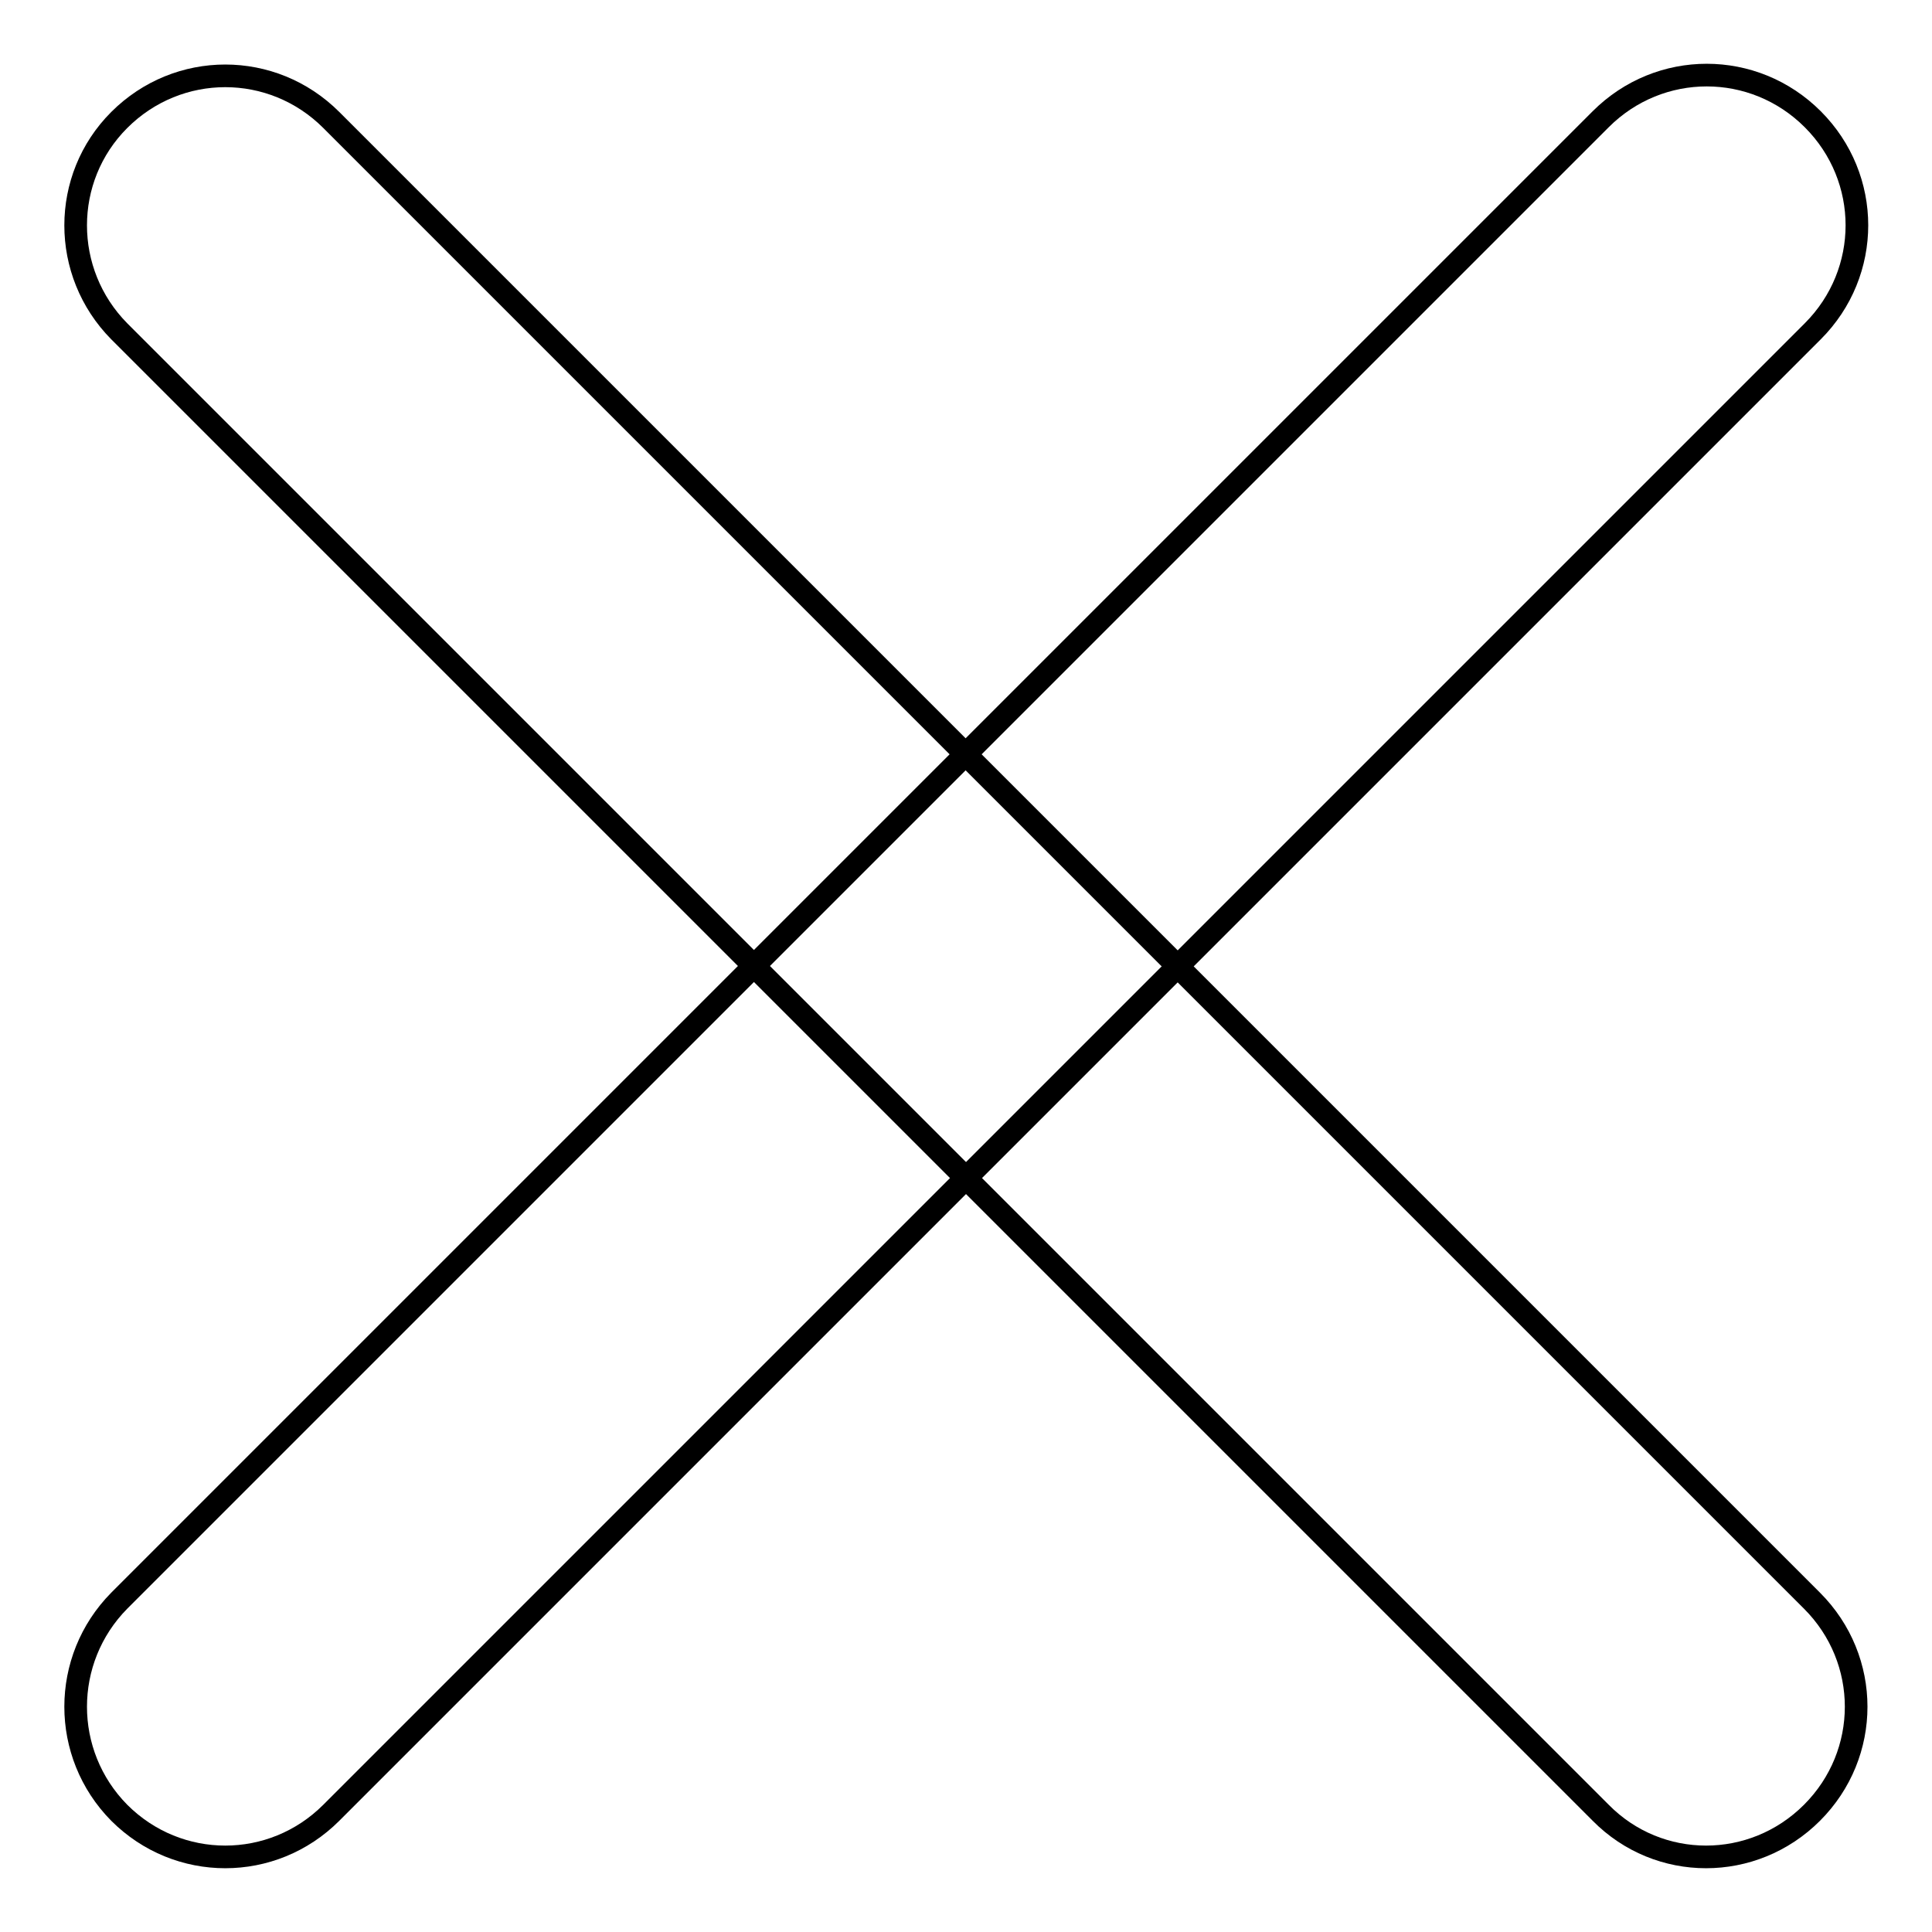
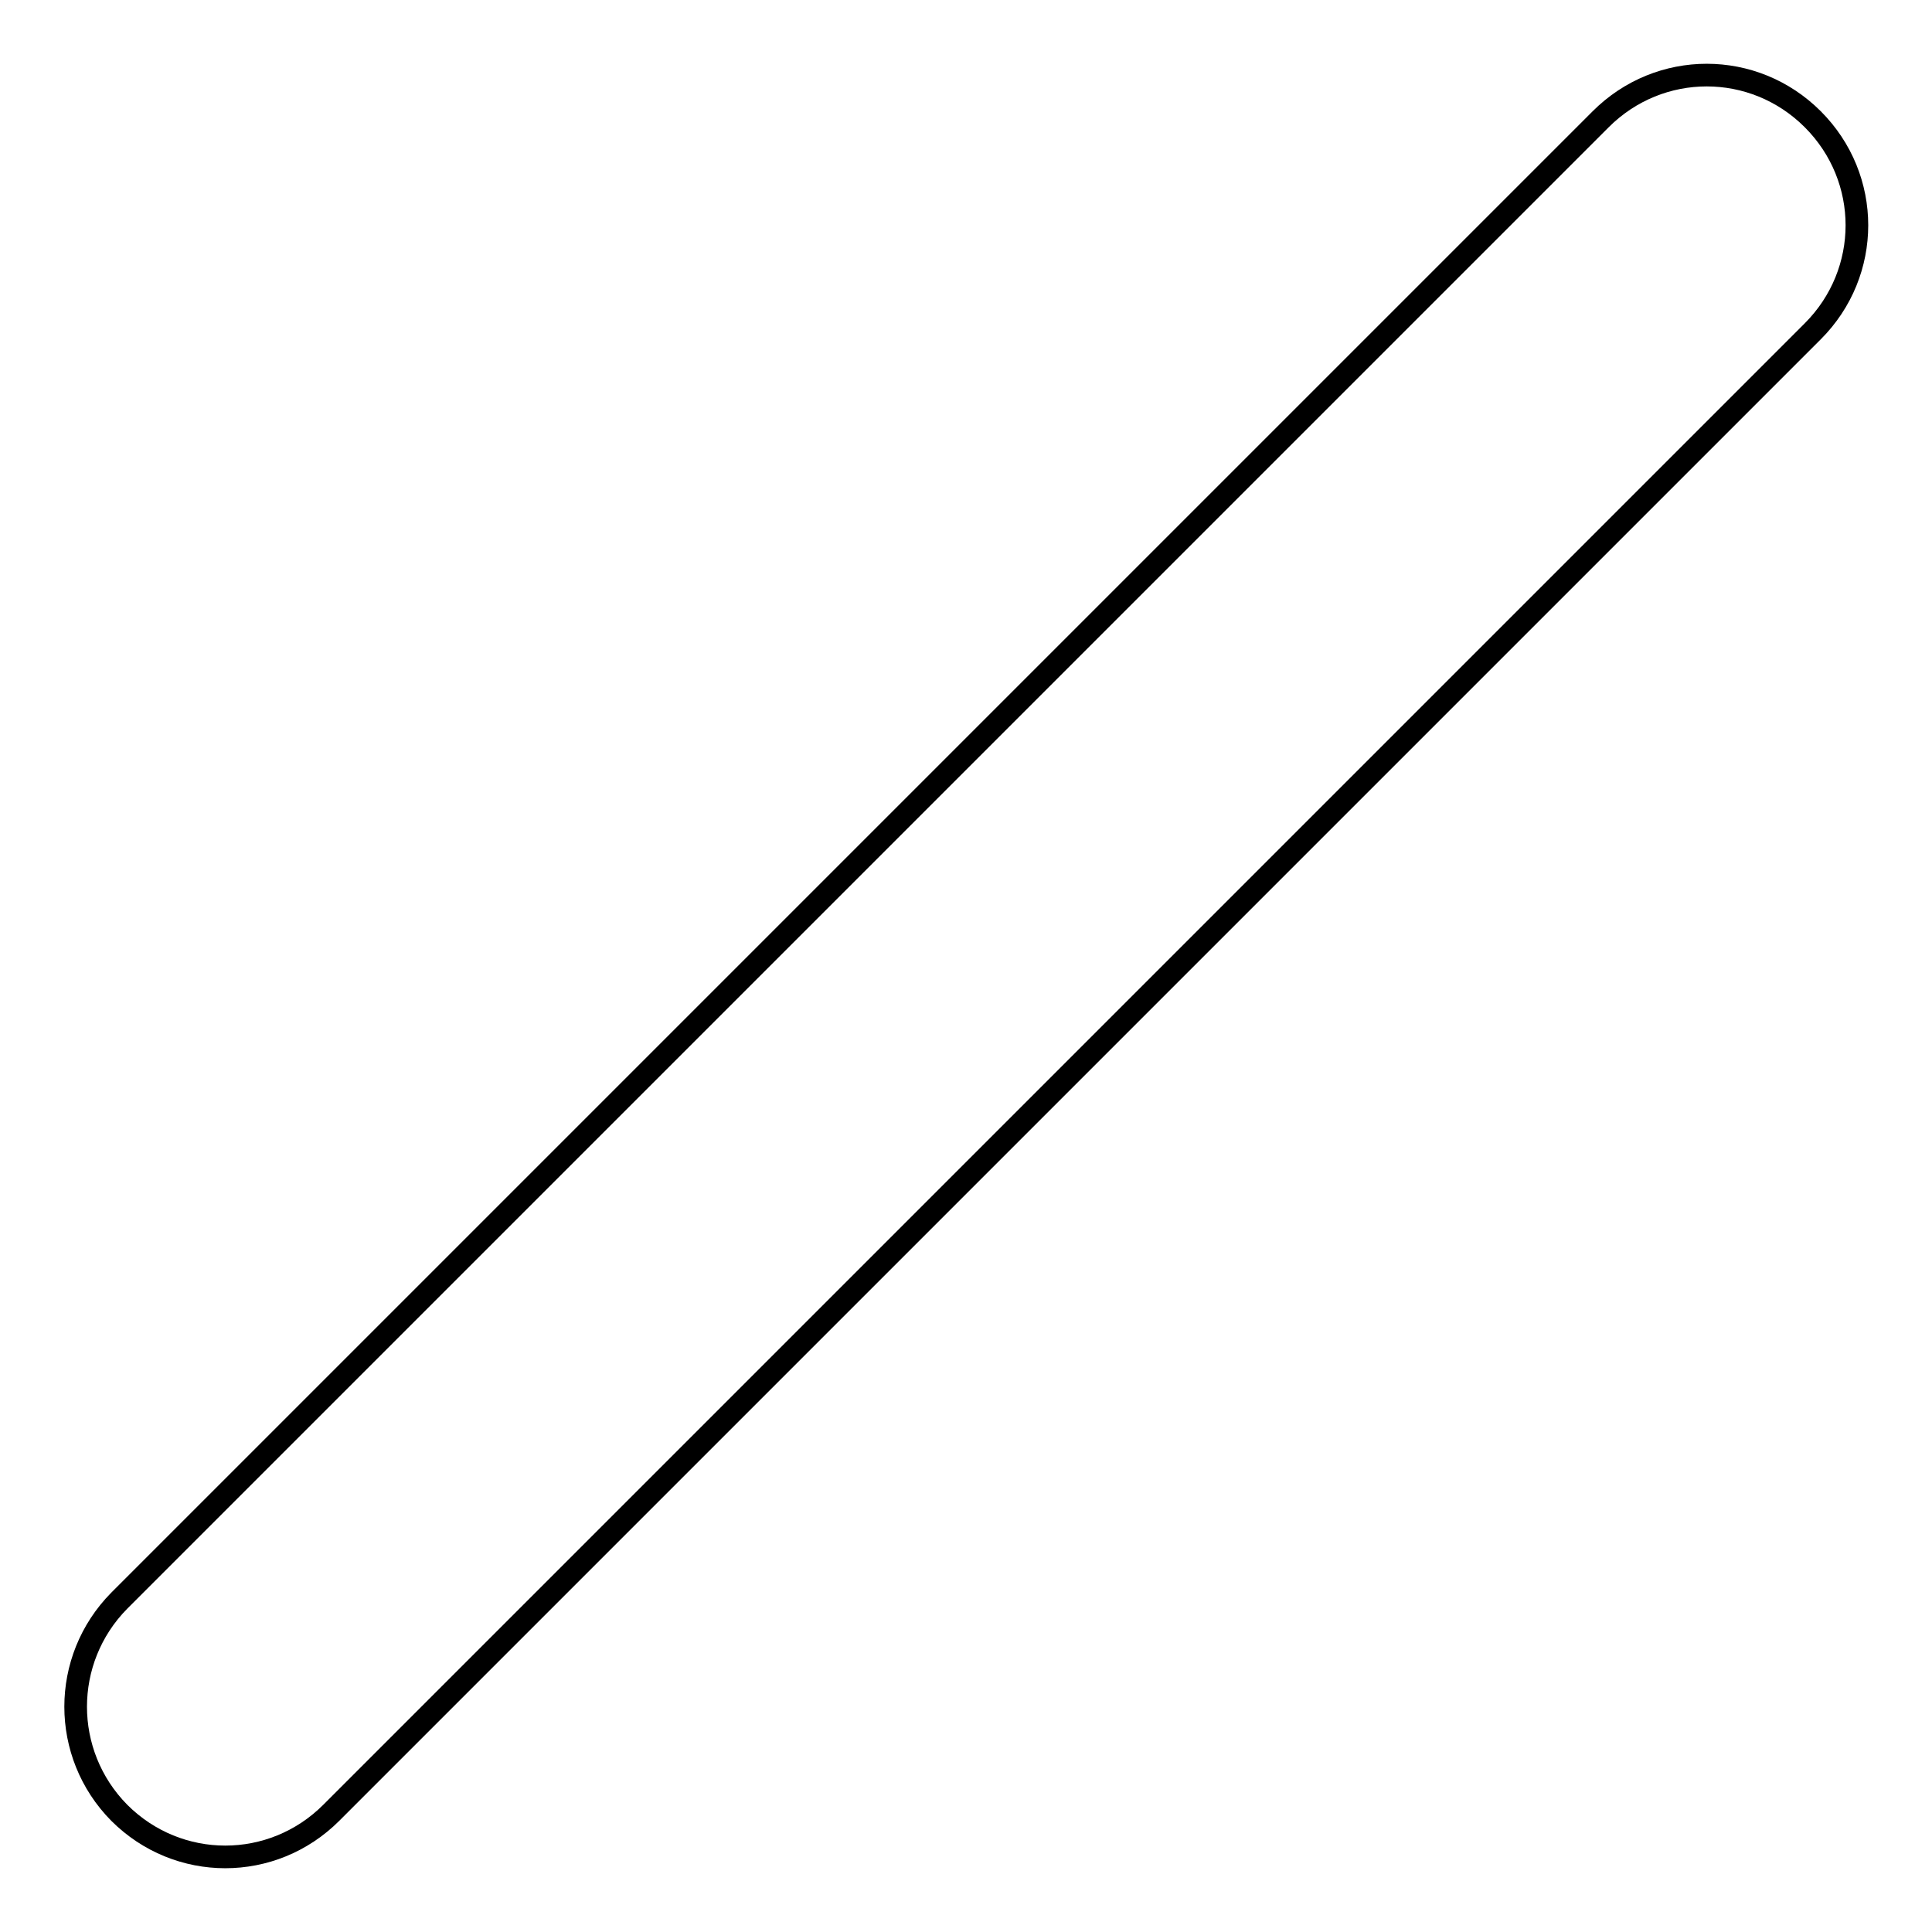
<svg xmlns="http://www.w3.org/2000/svg" version="1.1" x="0px" y="0px" viewBox="0 0 256 256" enable-background="new 0 0 256 256" xml:space="preserve">
  <g>
    <g>
      <path stroke-width="3" fill-opacity="0" stroke="#000000" d="M43.9,240.2c-7.8,7.8-20.3,7.8-28.1,0l0,0c-7.7-7.8-7.7-20.3,0-28.1L212.1,15.8c7.8-7.8,20.3-7.8,28.1,0l0,0c7.8,7.8,7.8,20.3,0,28.1L43.9,240.2z" />
-       <path stroke-width="3" fill-opacity="0" stroke="#000000" d="M240.1,212.1c7.8,7.8,7.8,20.3,0,28.1l0,0c-7.8,7.8-20.3,7.8-28,0L15.8,43.9c-7.7-7.8-7.7-20.3,0-28l0,0c7.8-7.8,20.3-7.8,28.1,0L240.1,212.1z" />
    </g>
  </g>
</svg>